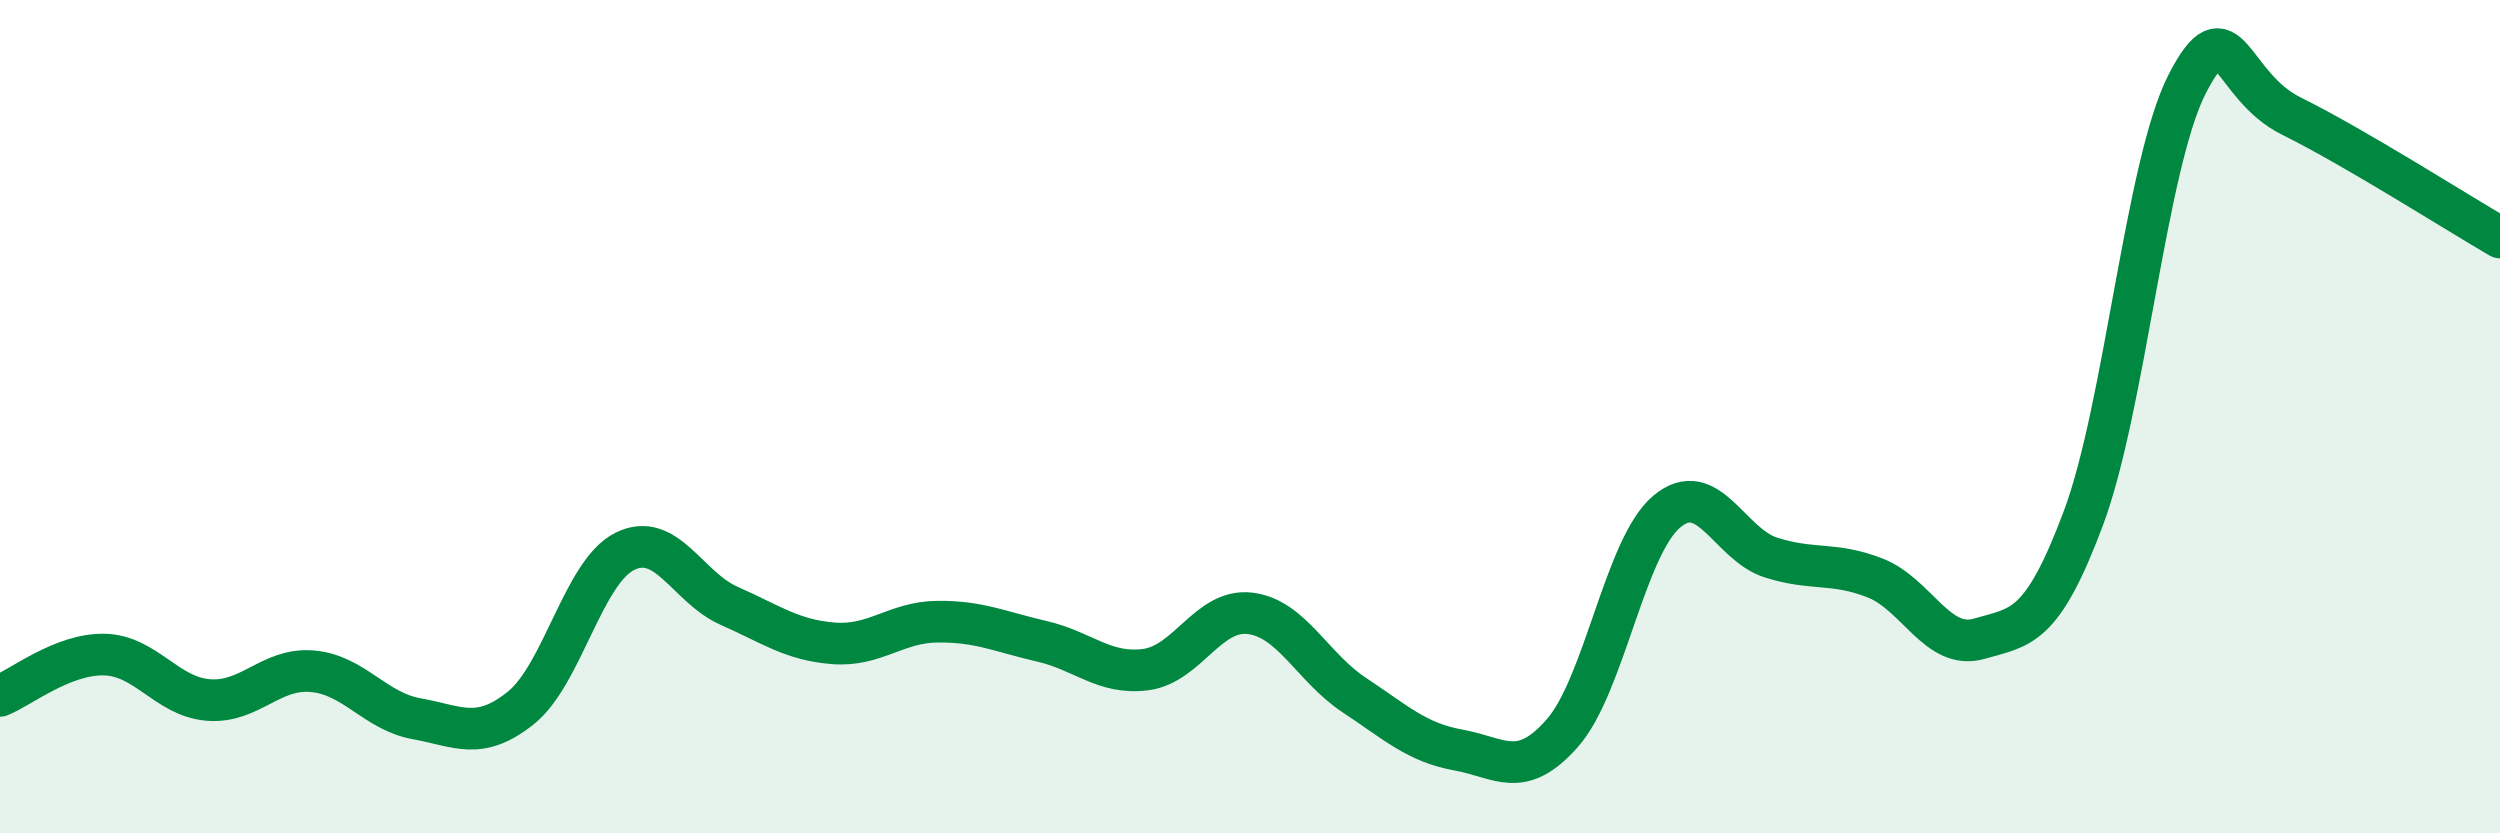
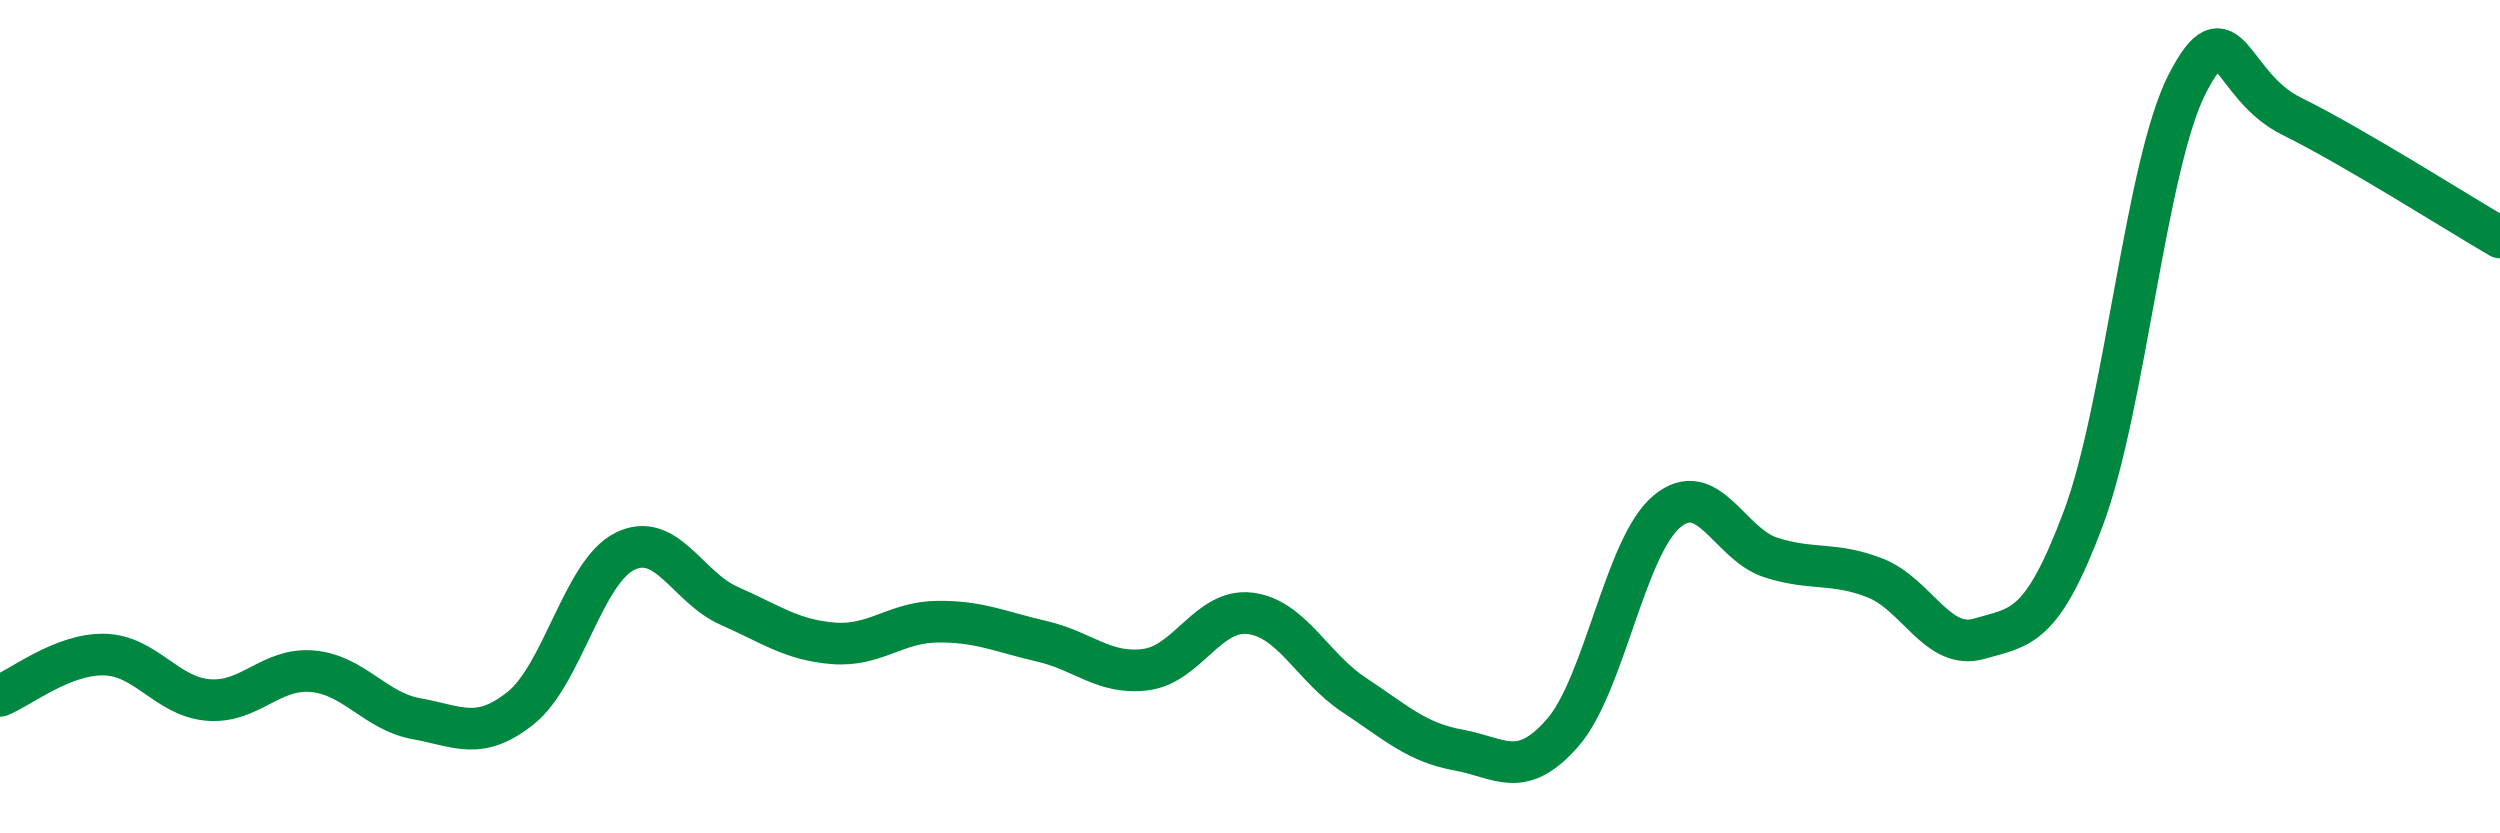
<svg xmlns="http://www.w3.org/2000/svg" width="60" height="20" viewBox="0 0 60 20">
-   <path d="M 0,16.7 C 0.5,16.5 1.5,15.69 2.5,15.71 C 3.5,15.73 4,16.72 5,16.8 C 6,16.88 6.5,16.02 7.5,16.11 C 8.5,16.2 9,17.07 10,17.25 C 11,17.43 11.5,17.79 12.5,16.99 C 13.5,16.19 14,13.72 15,13.23 C 16,12.74 16.5,14.1 17.5,14.54 C 18.5,14.98 19,15.36 20,15.44 C 21,15.52 21.5,14.93 22.5,14.92 C 23.5,14.91 24,15.16 25,15.39 C 26,15.62 26.5,16.2 27.5,16.07 C 28.5,15.94 29,14.6 30,14.72 C 31,14.84 31.5,16.02 32.5,16.68 C 33.5,17.34 34,17.82 35,18 C 36,18.18 36.5,18.73 37.5,17.59 C 38.5,16.45 39,13.12 40,12.28 C 41,11.44 41.5,13.06 42.5,13.38 C 43.5,13.7 44,13.48 45,13.87 C 46,14.26 46.5,15.62 47.5,15.33 C 48.5,15.04 49,15.11 50,12.44 C 51,9.77 51.5,3.93 52.5,2 C 53.5,0.07 53.5,2.05 55,2.79 C 56.5,3.53 59,5.12 60,5.7L60 20L0 20Z" fill="#008740" opacity="0.1" stroke-linecap="round" stroke-linejoin="round" />
  <path d="M 0,16.7 C 0.5,16.5 1.5,15.69 2.5,15.71 C 3.5,15.73 4,16.72 5,16.8 C 6,16.88 6.5,16.02 7.5,16.11 C 8.5,16.2 9,17.07 10,17.25 C 11,17.43 11.5,17.79 12.5,16.99 C 13.5,16.19 14,13.72 15,13.23 C 16,12.74 16.5,14.1 17.5,14.54 C 18.5,14.98 19,15.36 20,15.44 C 21,15.52 21.5,14.93 22.5,14.92 C 23.5,14.91 24,15.16 25,15.39 C 26,15.62 26.5,16.2 27.5,16.07 C 28.5,15.94 29,14.6 30,14.72 C 31,14.84 31.5,16.02 32.5,16.68 C 33.5,17.34 34,17.82 35,18 C 36,18.18 36.5,18.73 37.5,17.59 C 38.5,16.45 39,13.12 40,12.28 C 41,11.44 41.5,13.06 42.5,13.38 C 43.5,13.7 44,13.48 45,13.87 C 46,14.26 46.5,15.62 47.5,15.33 C 48.5,15.04 49,15.11 50,12.44 C 51,9.77 51.5,3.93 52.5,2 C 53.5,0.07 53.5,2.05 55,2.79 C 56.5,3.53 59,5.12 60,5.7" stroke="#008740" stroke-width="1" fill="none" stroke-linecap="round" stroke-linejoin="round" />
</svg>